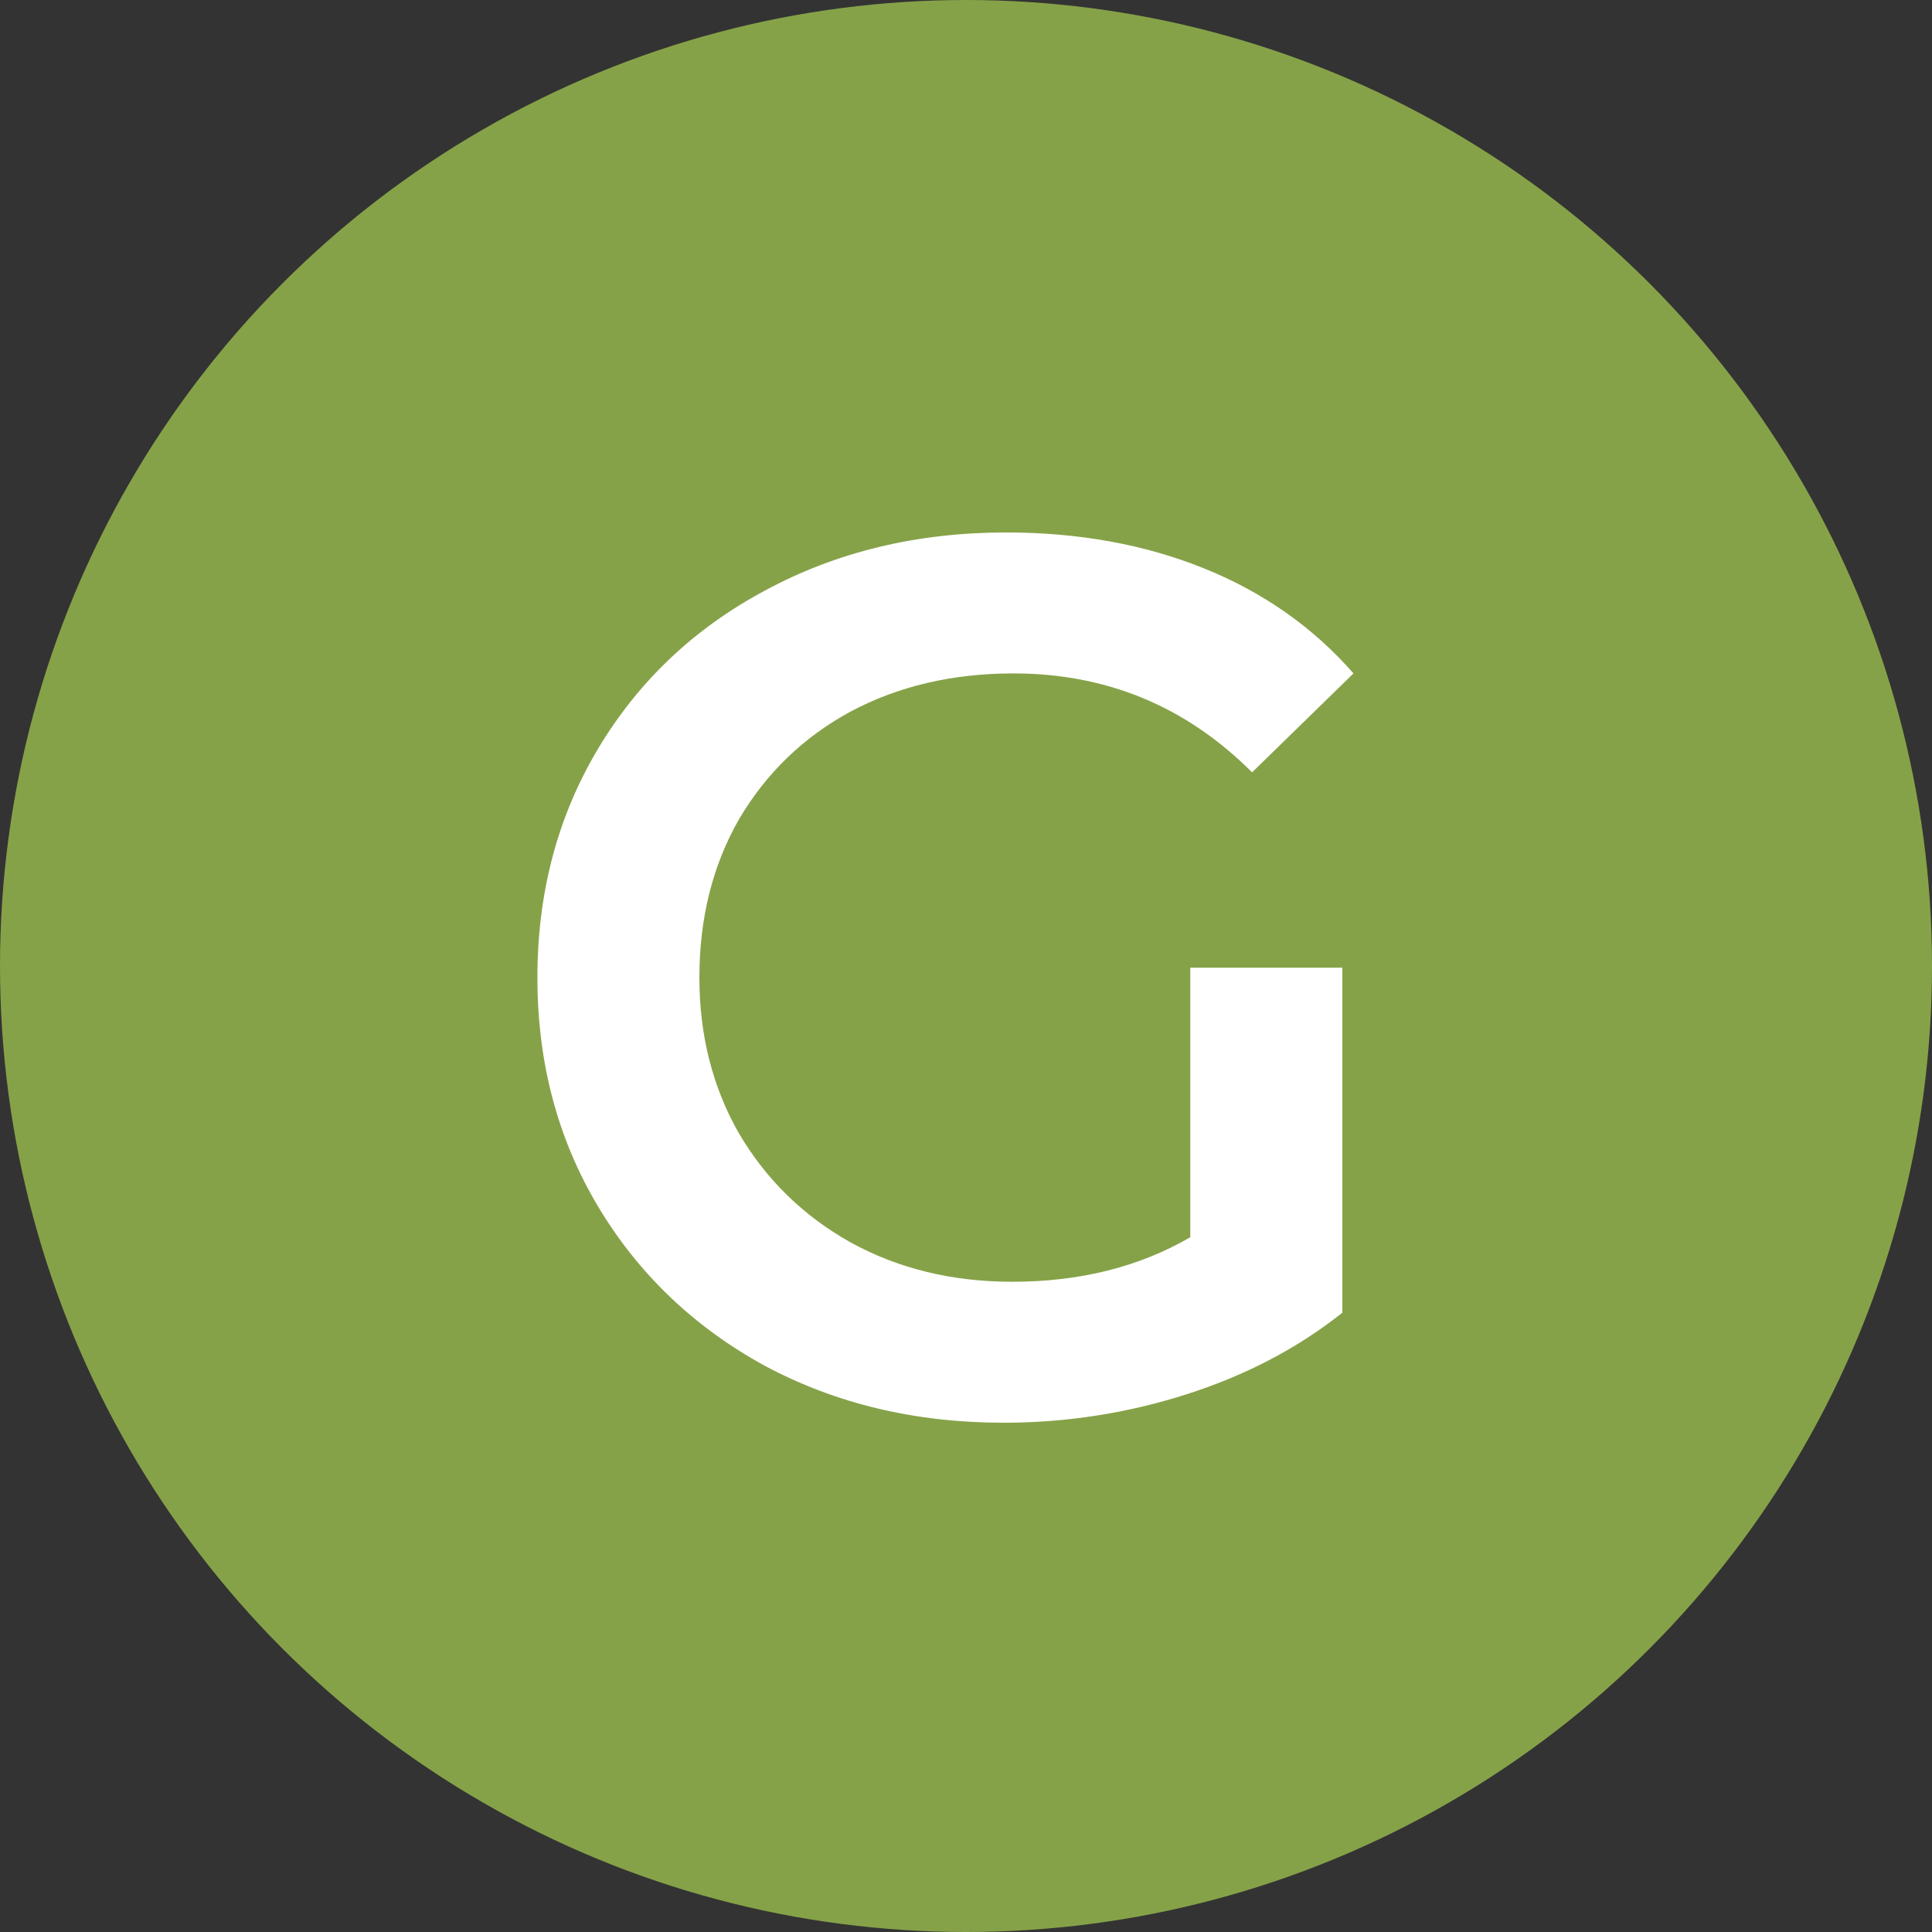
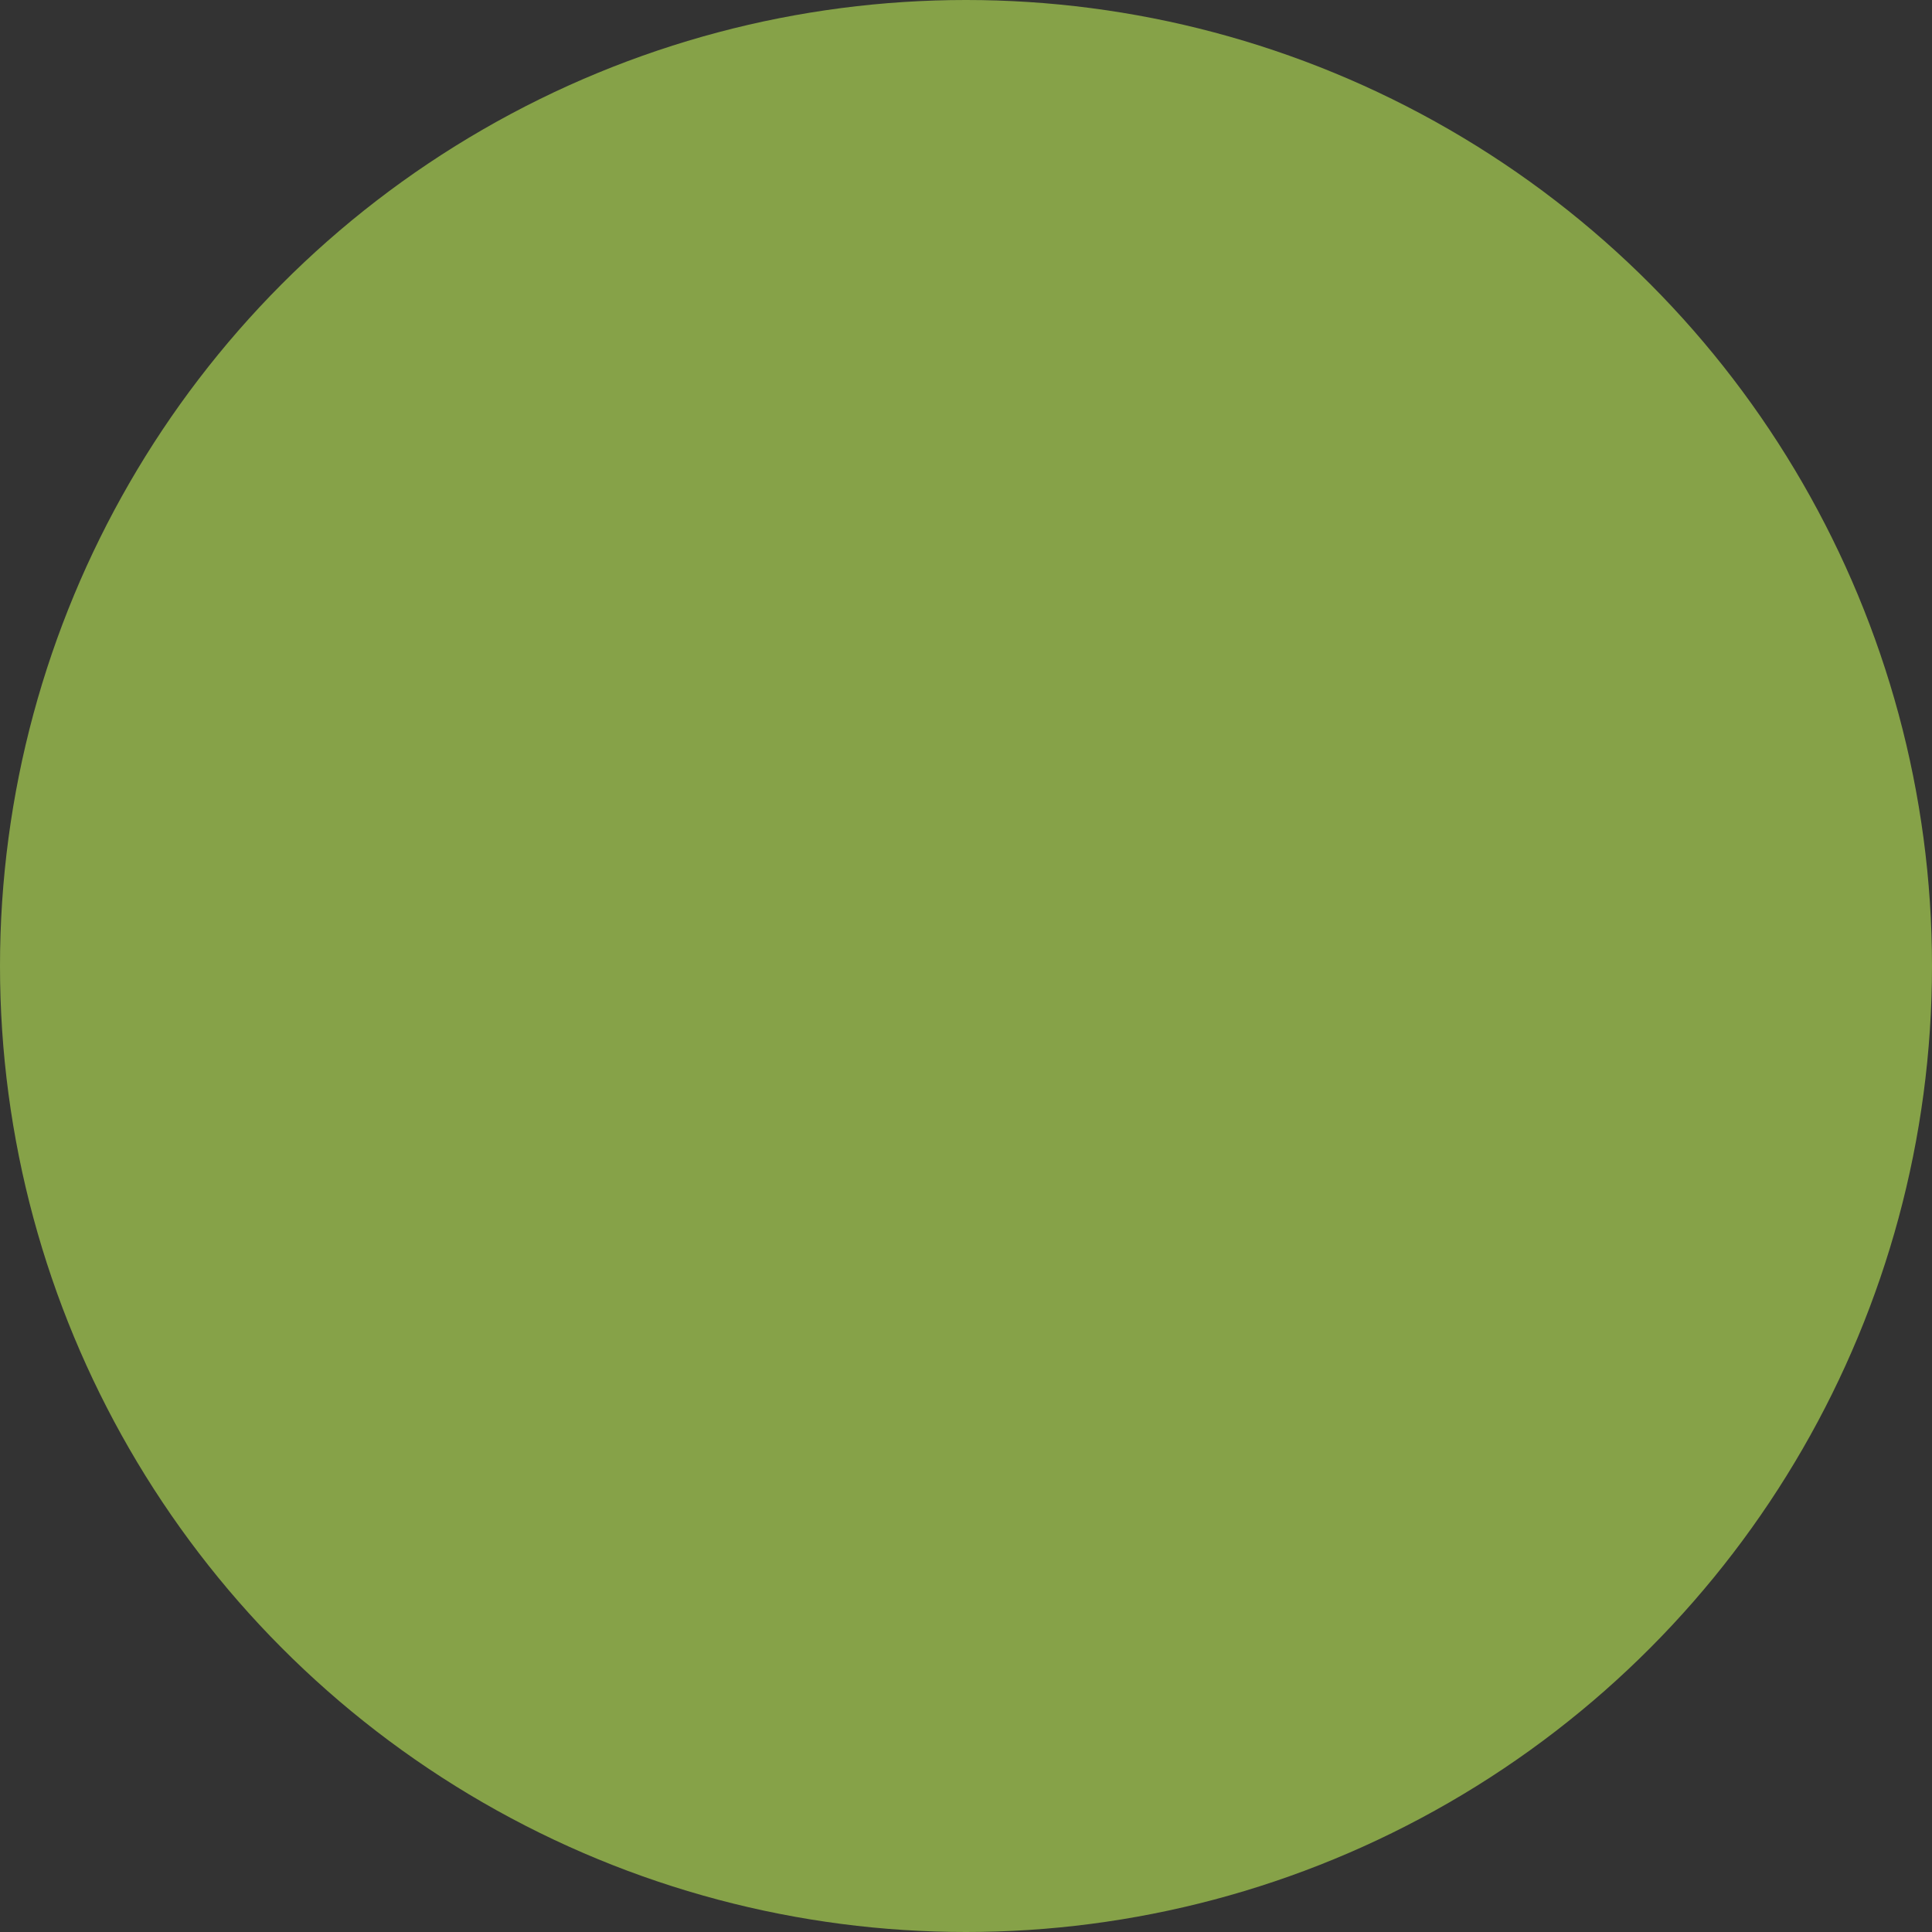
<svg xmlns="http://www.w3.org/2000/svg" width="200" height="200" viewBox="0 0 200 200" fill="none">
  <rect x="0" y="0" width="200" height="200" fill="#333333" stroke="none" />
  <g clip-path="url(#clip0_155_62)">
    <circle cx="100" cy="100" r="100" fill="#86A248" />
-     <path d="M123.216 100.176H138.96V135.888C134.352 139.557 128.976 142.373 122.832 144.336C116.688 146.299 110.373 147.28 103.888 147.28C94.757 147.28 86.523 145.317 79.184 141.392C71.845 137.381 66.085 131.877 61.904 124.88C57.723 117.883 55.632 109.989 55.632 101.2C55.632 92.411 57.723 84.517 61.904 77.52C66.085 70.523 71.845 65.061 79.184 61.136C86.608 57.125 94.928 55.12 104.144 55.12C111.653 55.12 118.48 56.357 124.624 58.832C130.768 61.307 135.931 64.933 140.112 69.712L129.616 79.952C122.789 73.125 114.555 69.712 104.912 69.712C98.597 69.712 92.965 71.035 88.016 73.68C83.152 76.325 79.312 80.037 76.496 84.816C73.765 89.595 72.4 95.056 72.4 101.2C72.4 107.173 73.765 112.549 76.496 117.328C79.312 122.107 83.152 125.861 88.016 128.592C92.965 131.323 98.555 132.688 104.784 132.688C111.781 132.688 117.925 131.152 123.216 128.08V100.176Z" fill="white" />
  </g>
  <defs>
    <clipPath id="clip0_155_62">
      <rect width="200" height="200" fill="white" />
    </clipPath>
  </defs>
</svg>